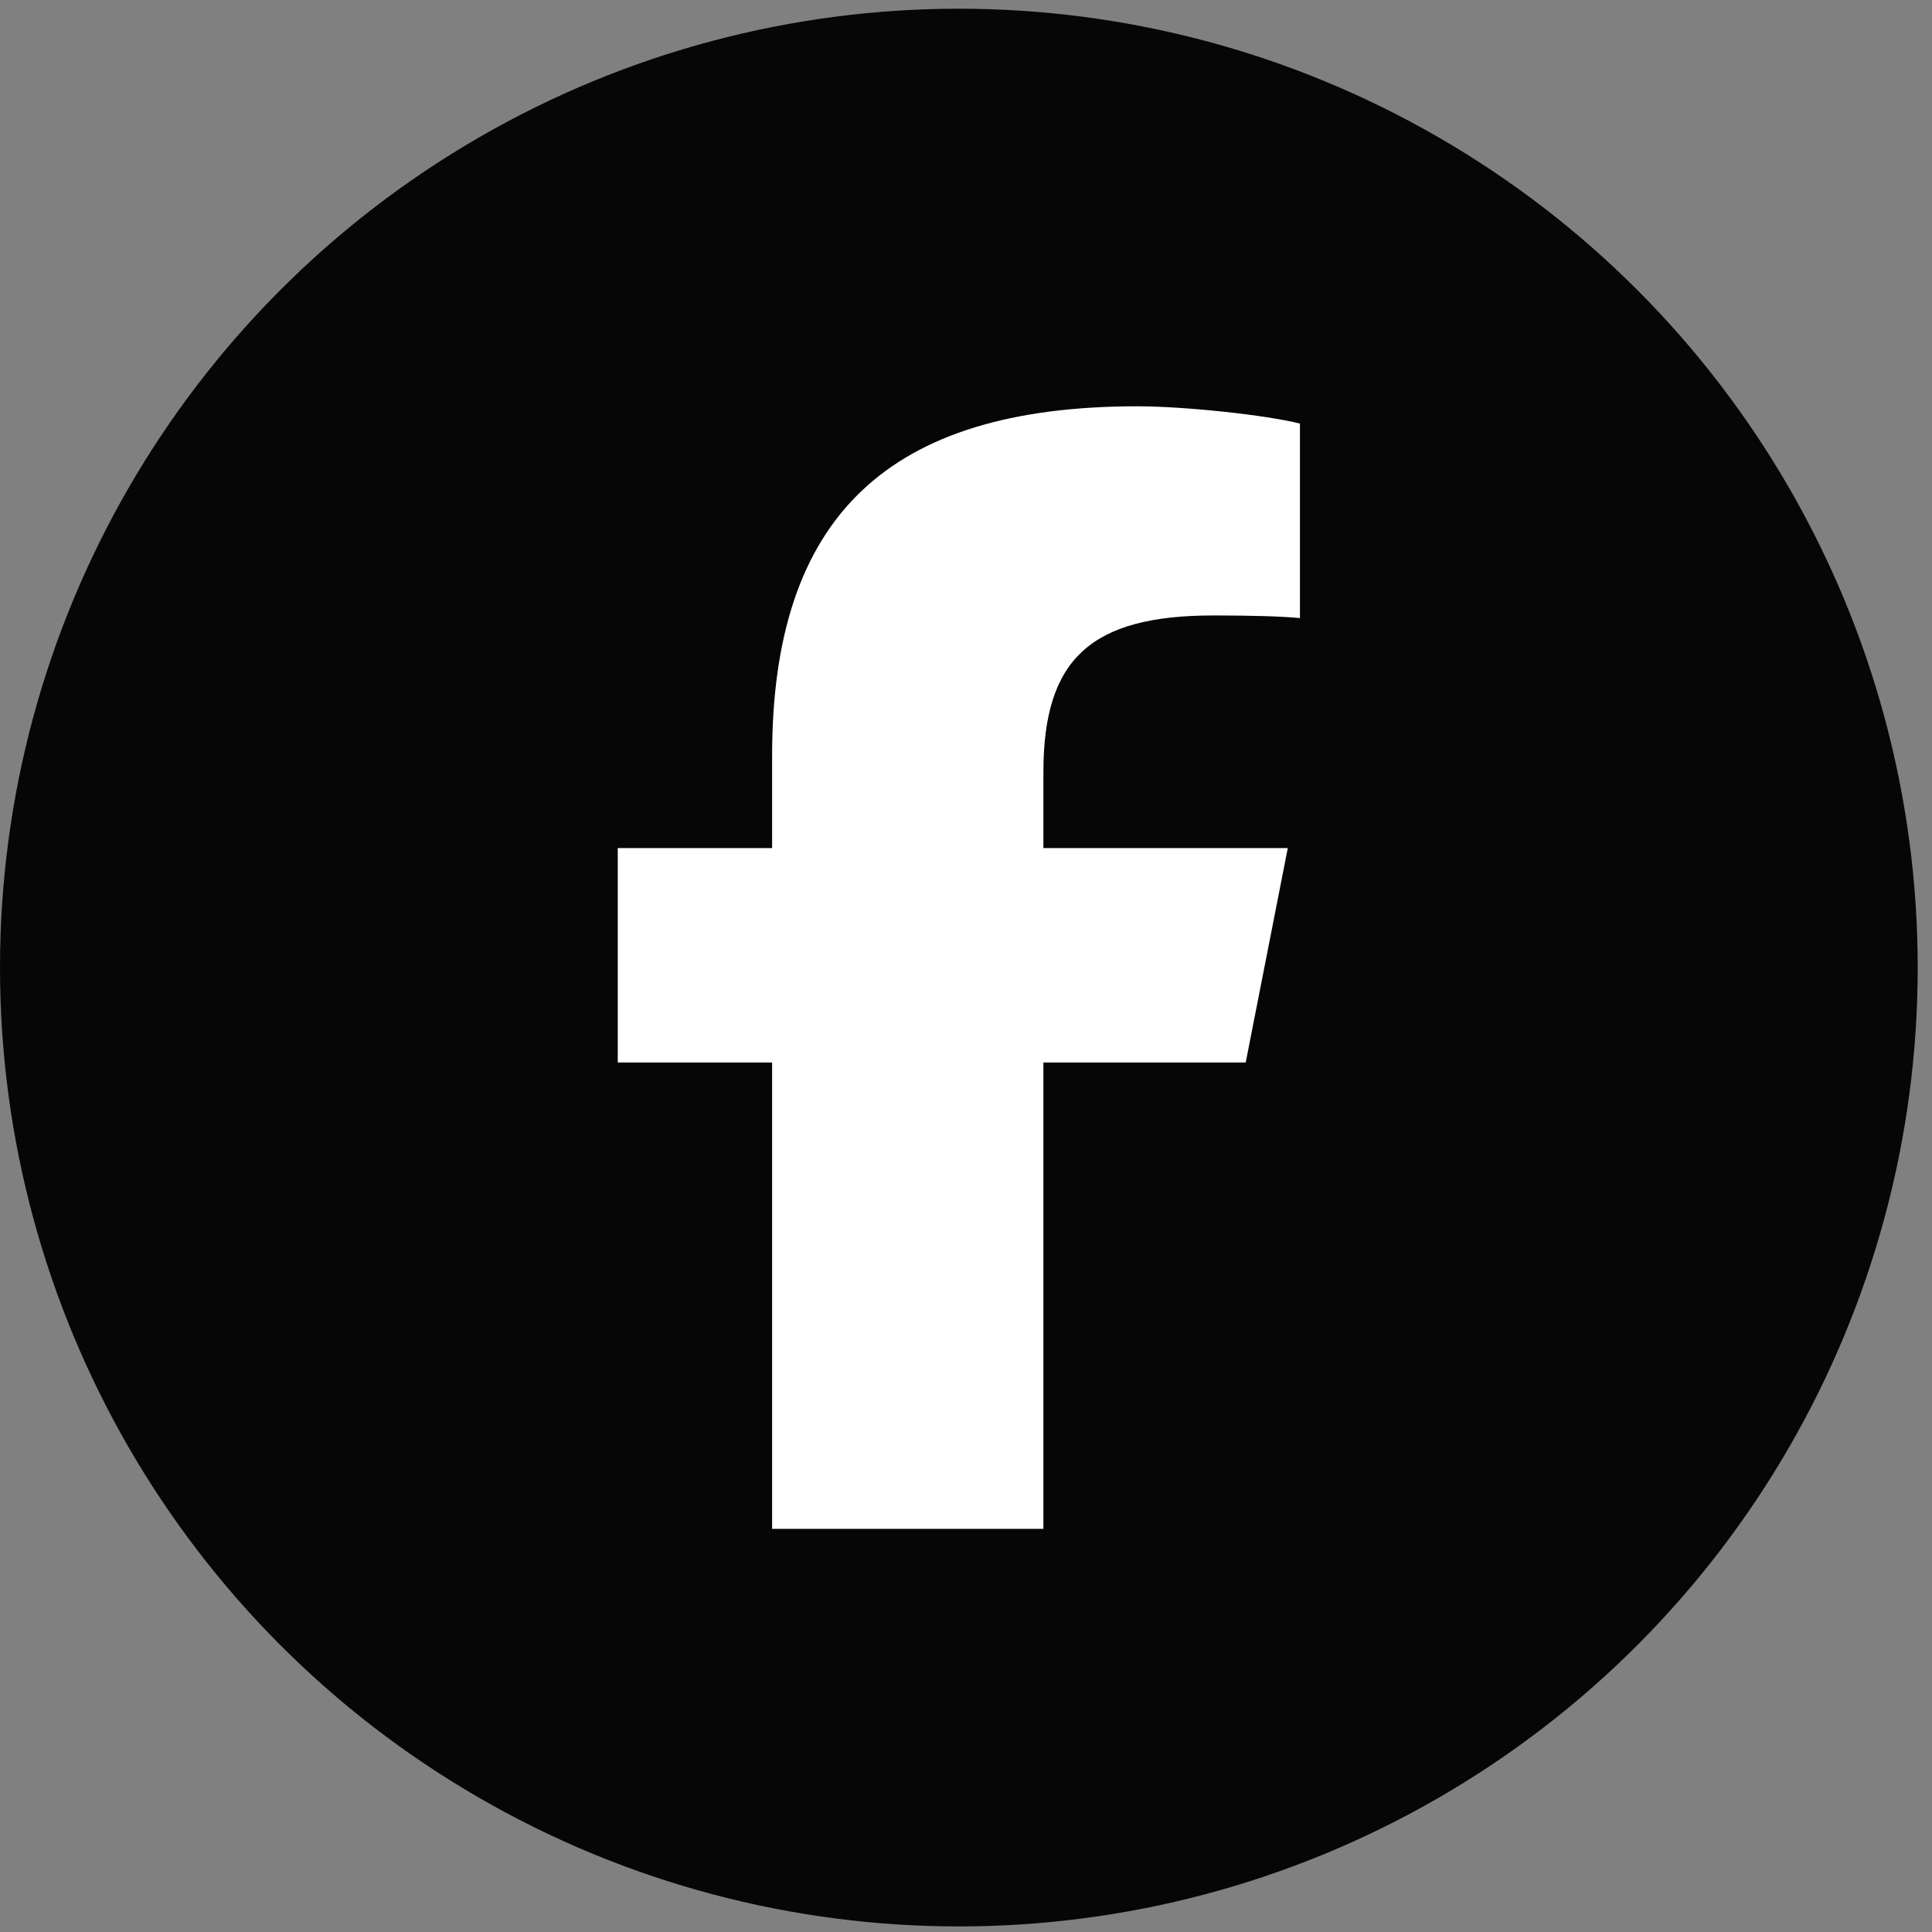
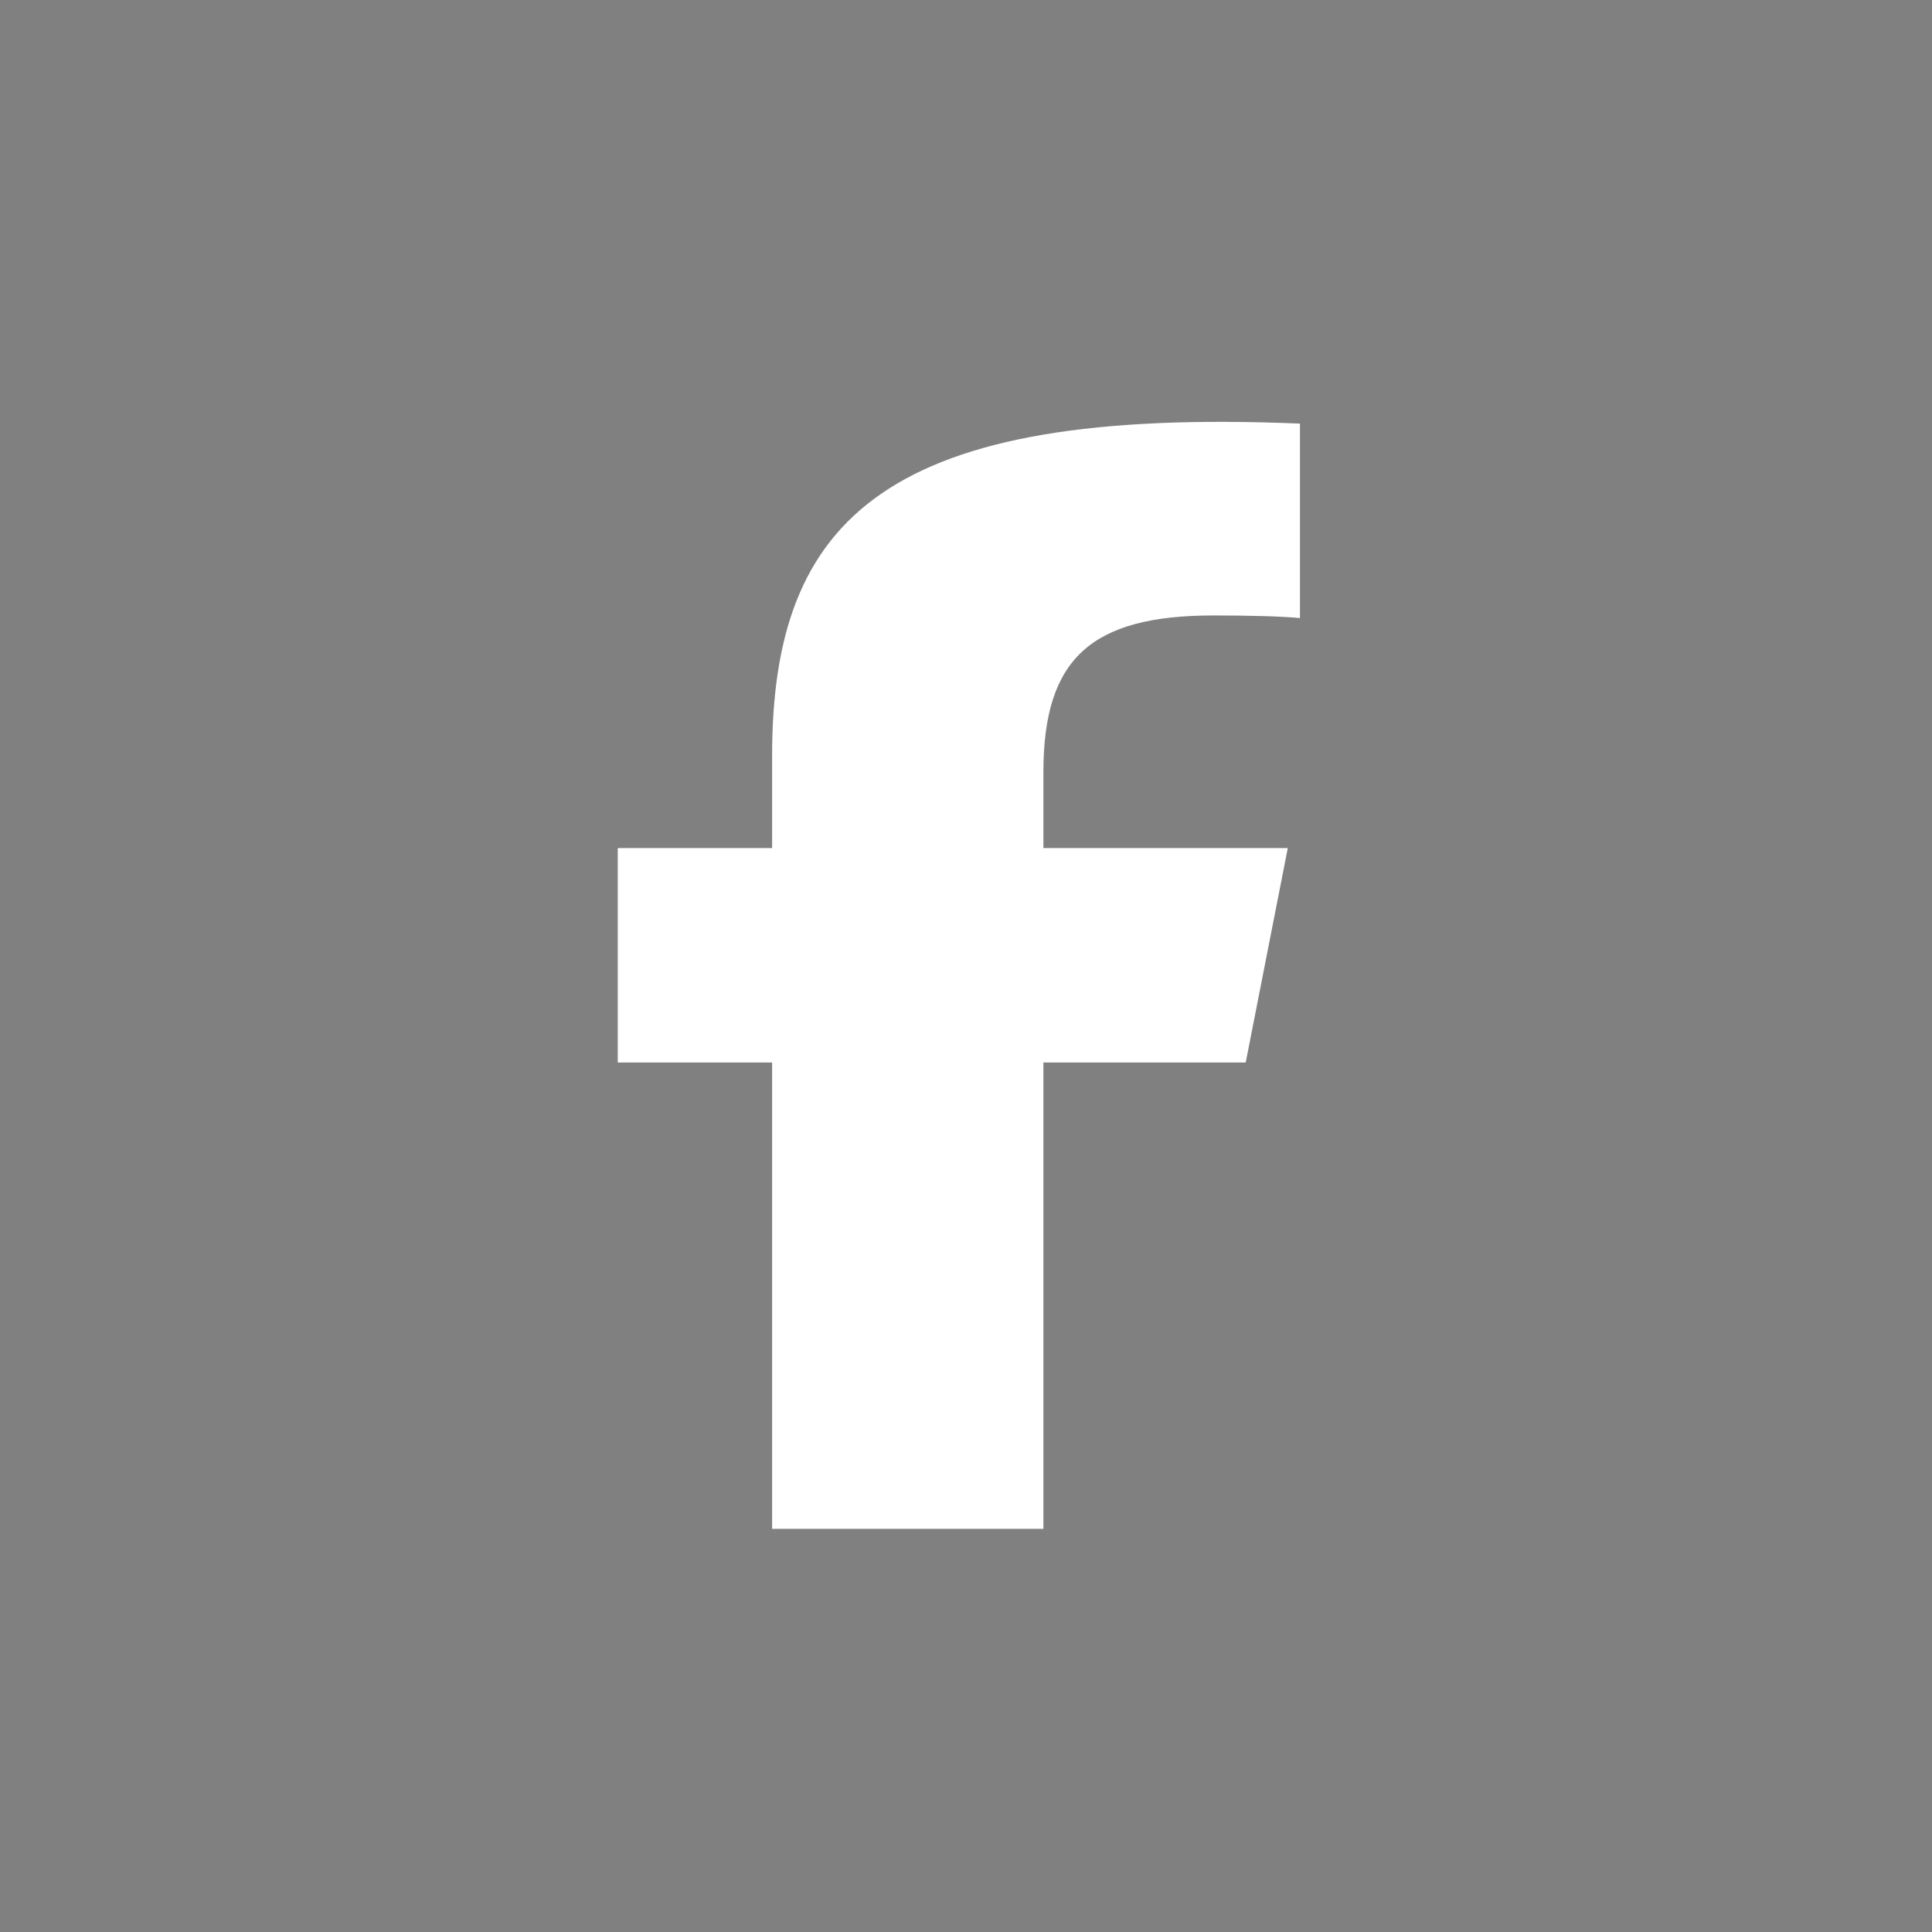
<svg xmlns="http://www.w3.org/2000/svg" width="129" height="129" viewBox="0 0 129 129" fill="none">
  <rect x="0" y="0" width="129" height="129" fill="#808080" stroke="none" />
-   <circle cx="64.023" cy="64.605" r="64.023" fill="#060606" />
-   <path d="M51.554 70.944V102.082H69.668V70.944H83.176L85.986 56.626H69.668V51.561C69.668 43.993 72.838 41.094 81.021 41.094C83.566 41.094 85.612 41.153 86.798 41.27V28.284C84.565 27.713 79.1 27.128 75.946 27.128C59.253 27.128 51.554 34.521 51.554 50.463V56.626H41.248V70.944H51.554Z" fill="white" />
+   <path d="M51.554 70.944V102.082H69.668V70.944H83.176L85.986 56.626H69.668V51.561C69.668 43.993 72.838 41.094 81.021 41.094C83.566 41.094 85.612 41.153 86.798 41.27V28.284C59.253 27.128 51.554 34.521 51.554 50.463V56.626H41.248V70.944H51.554Z" fill="white" />
</svg>